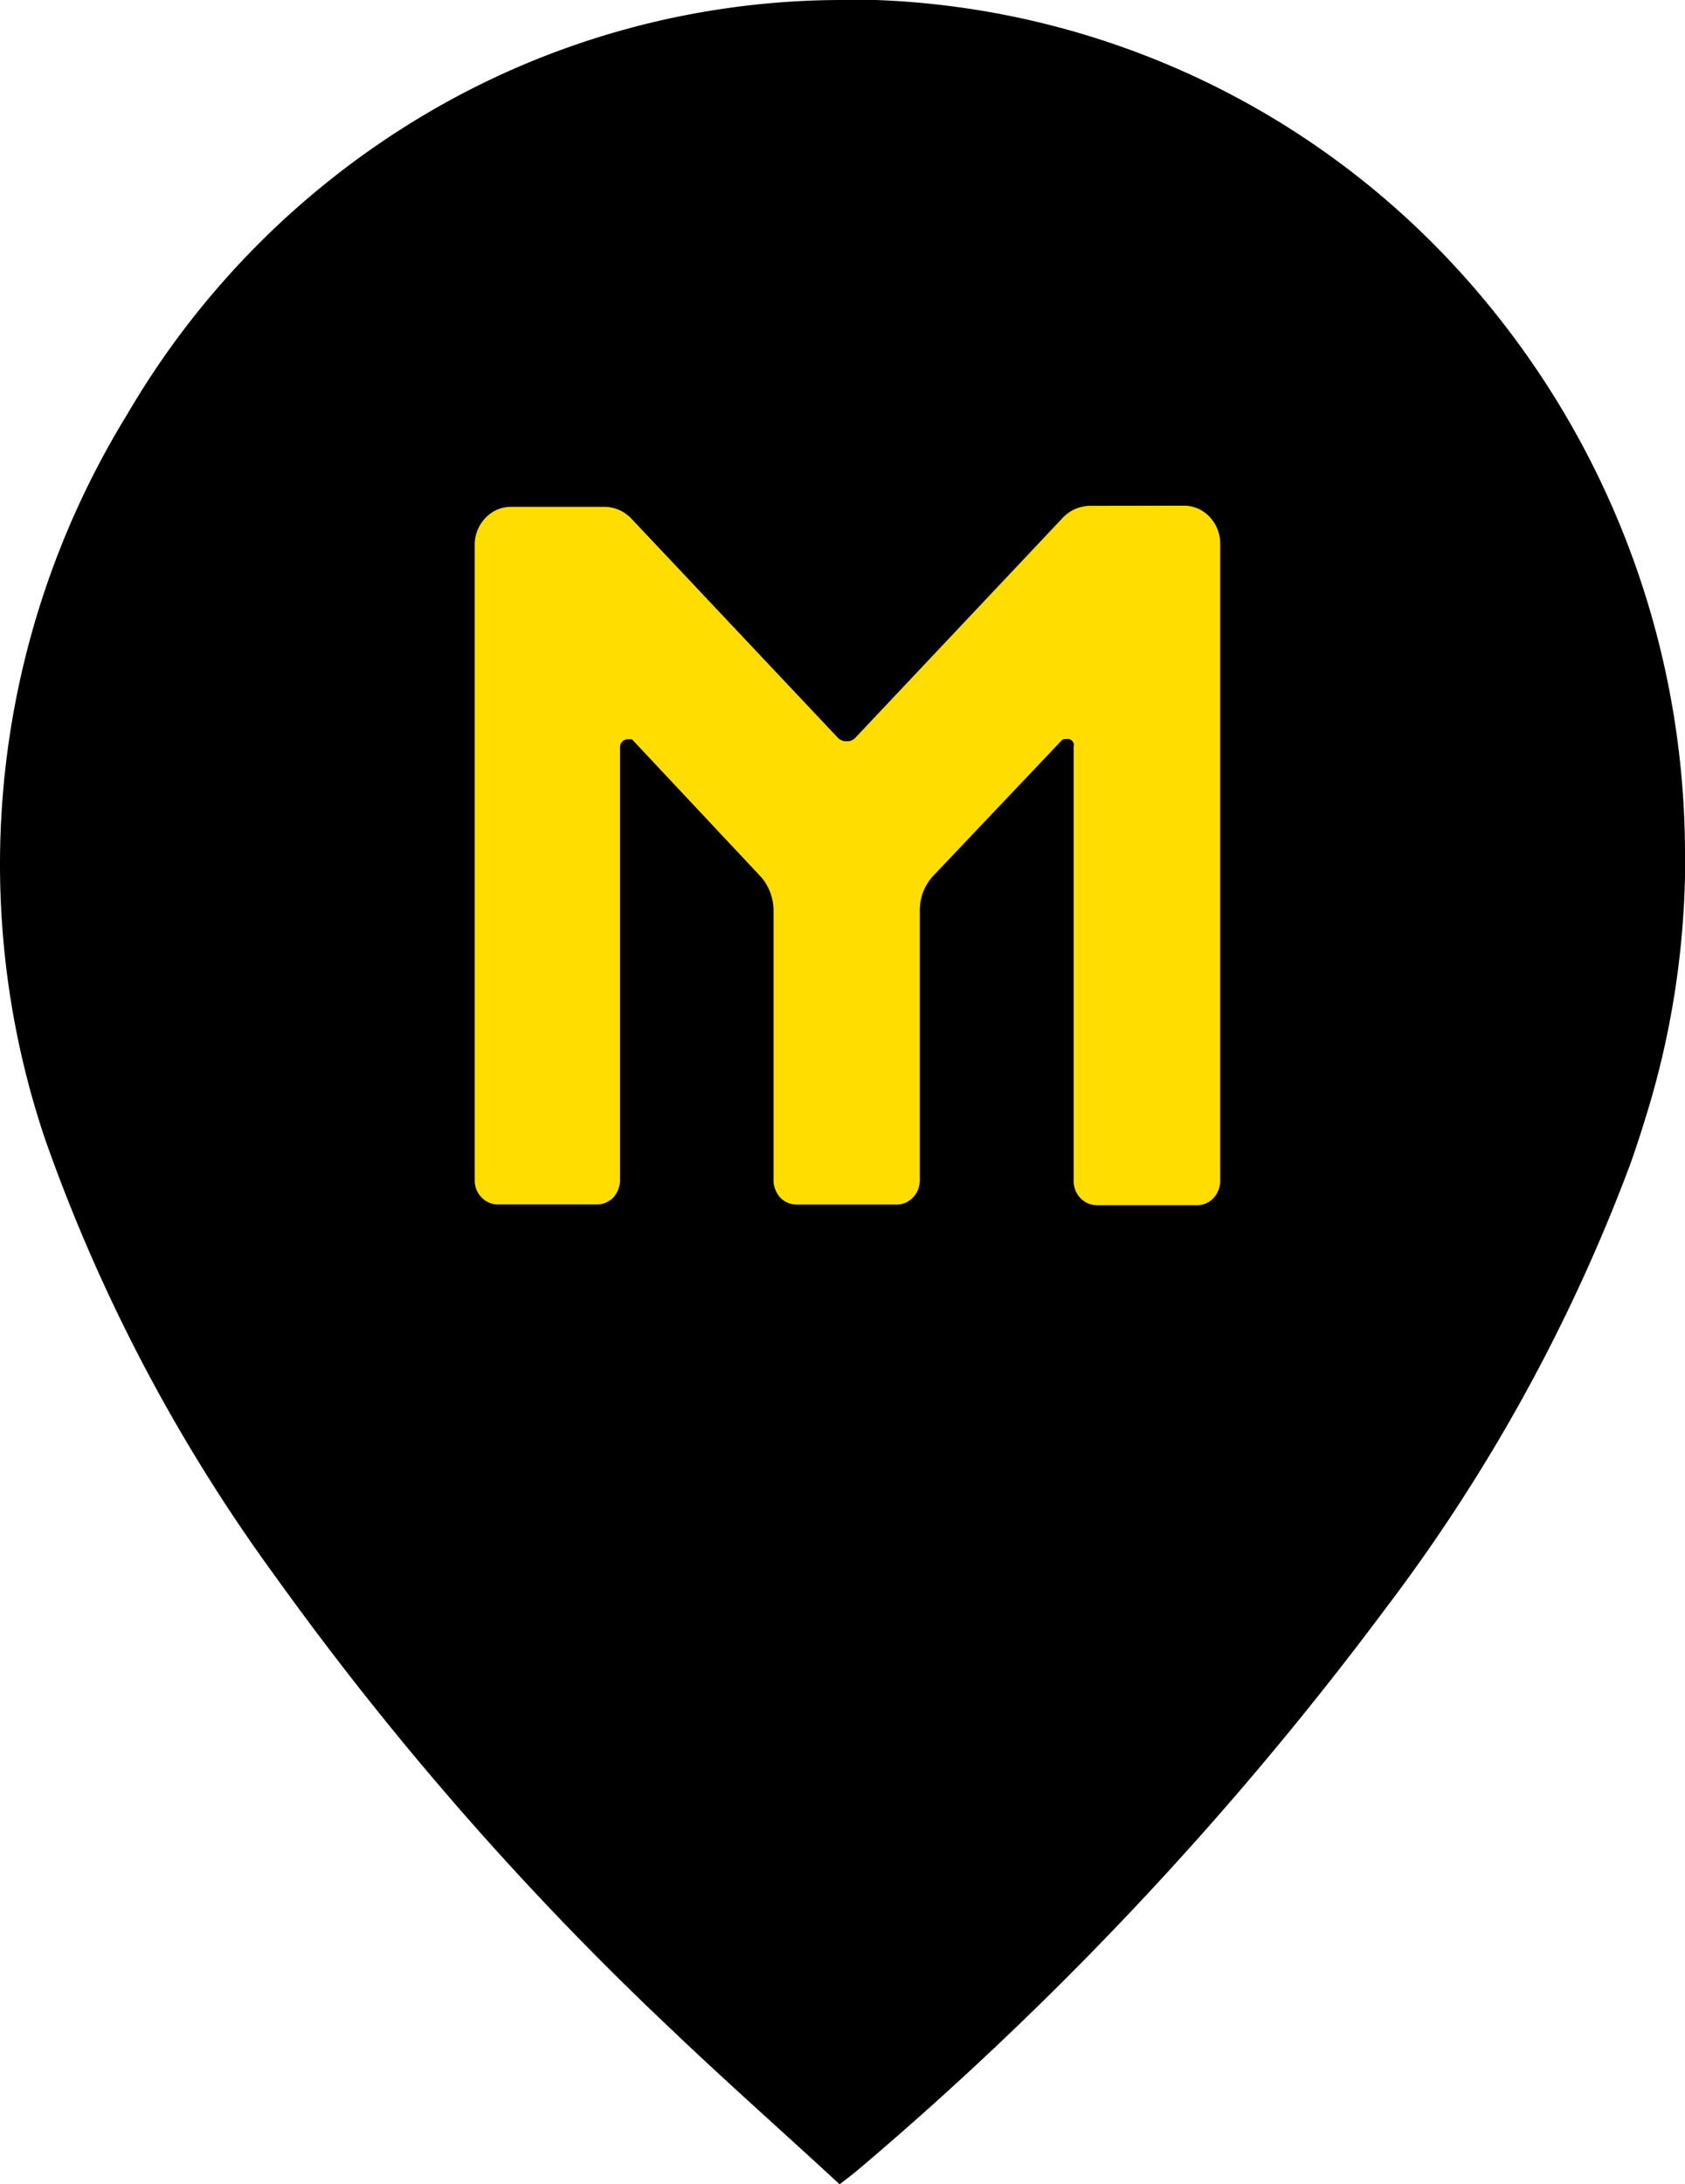
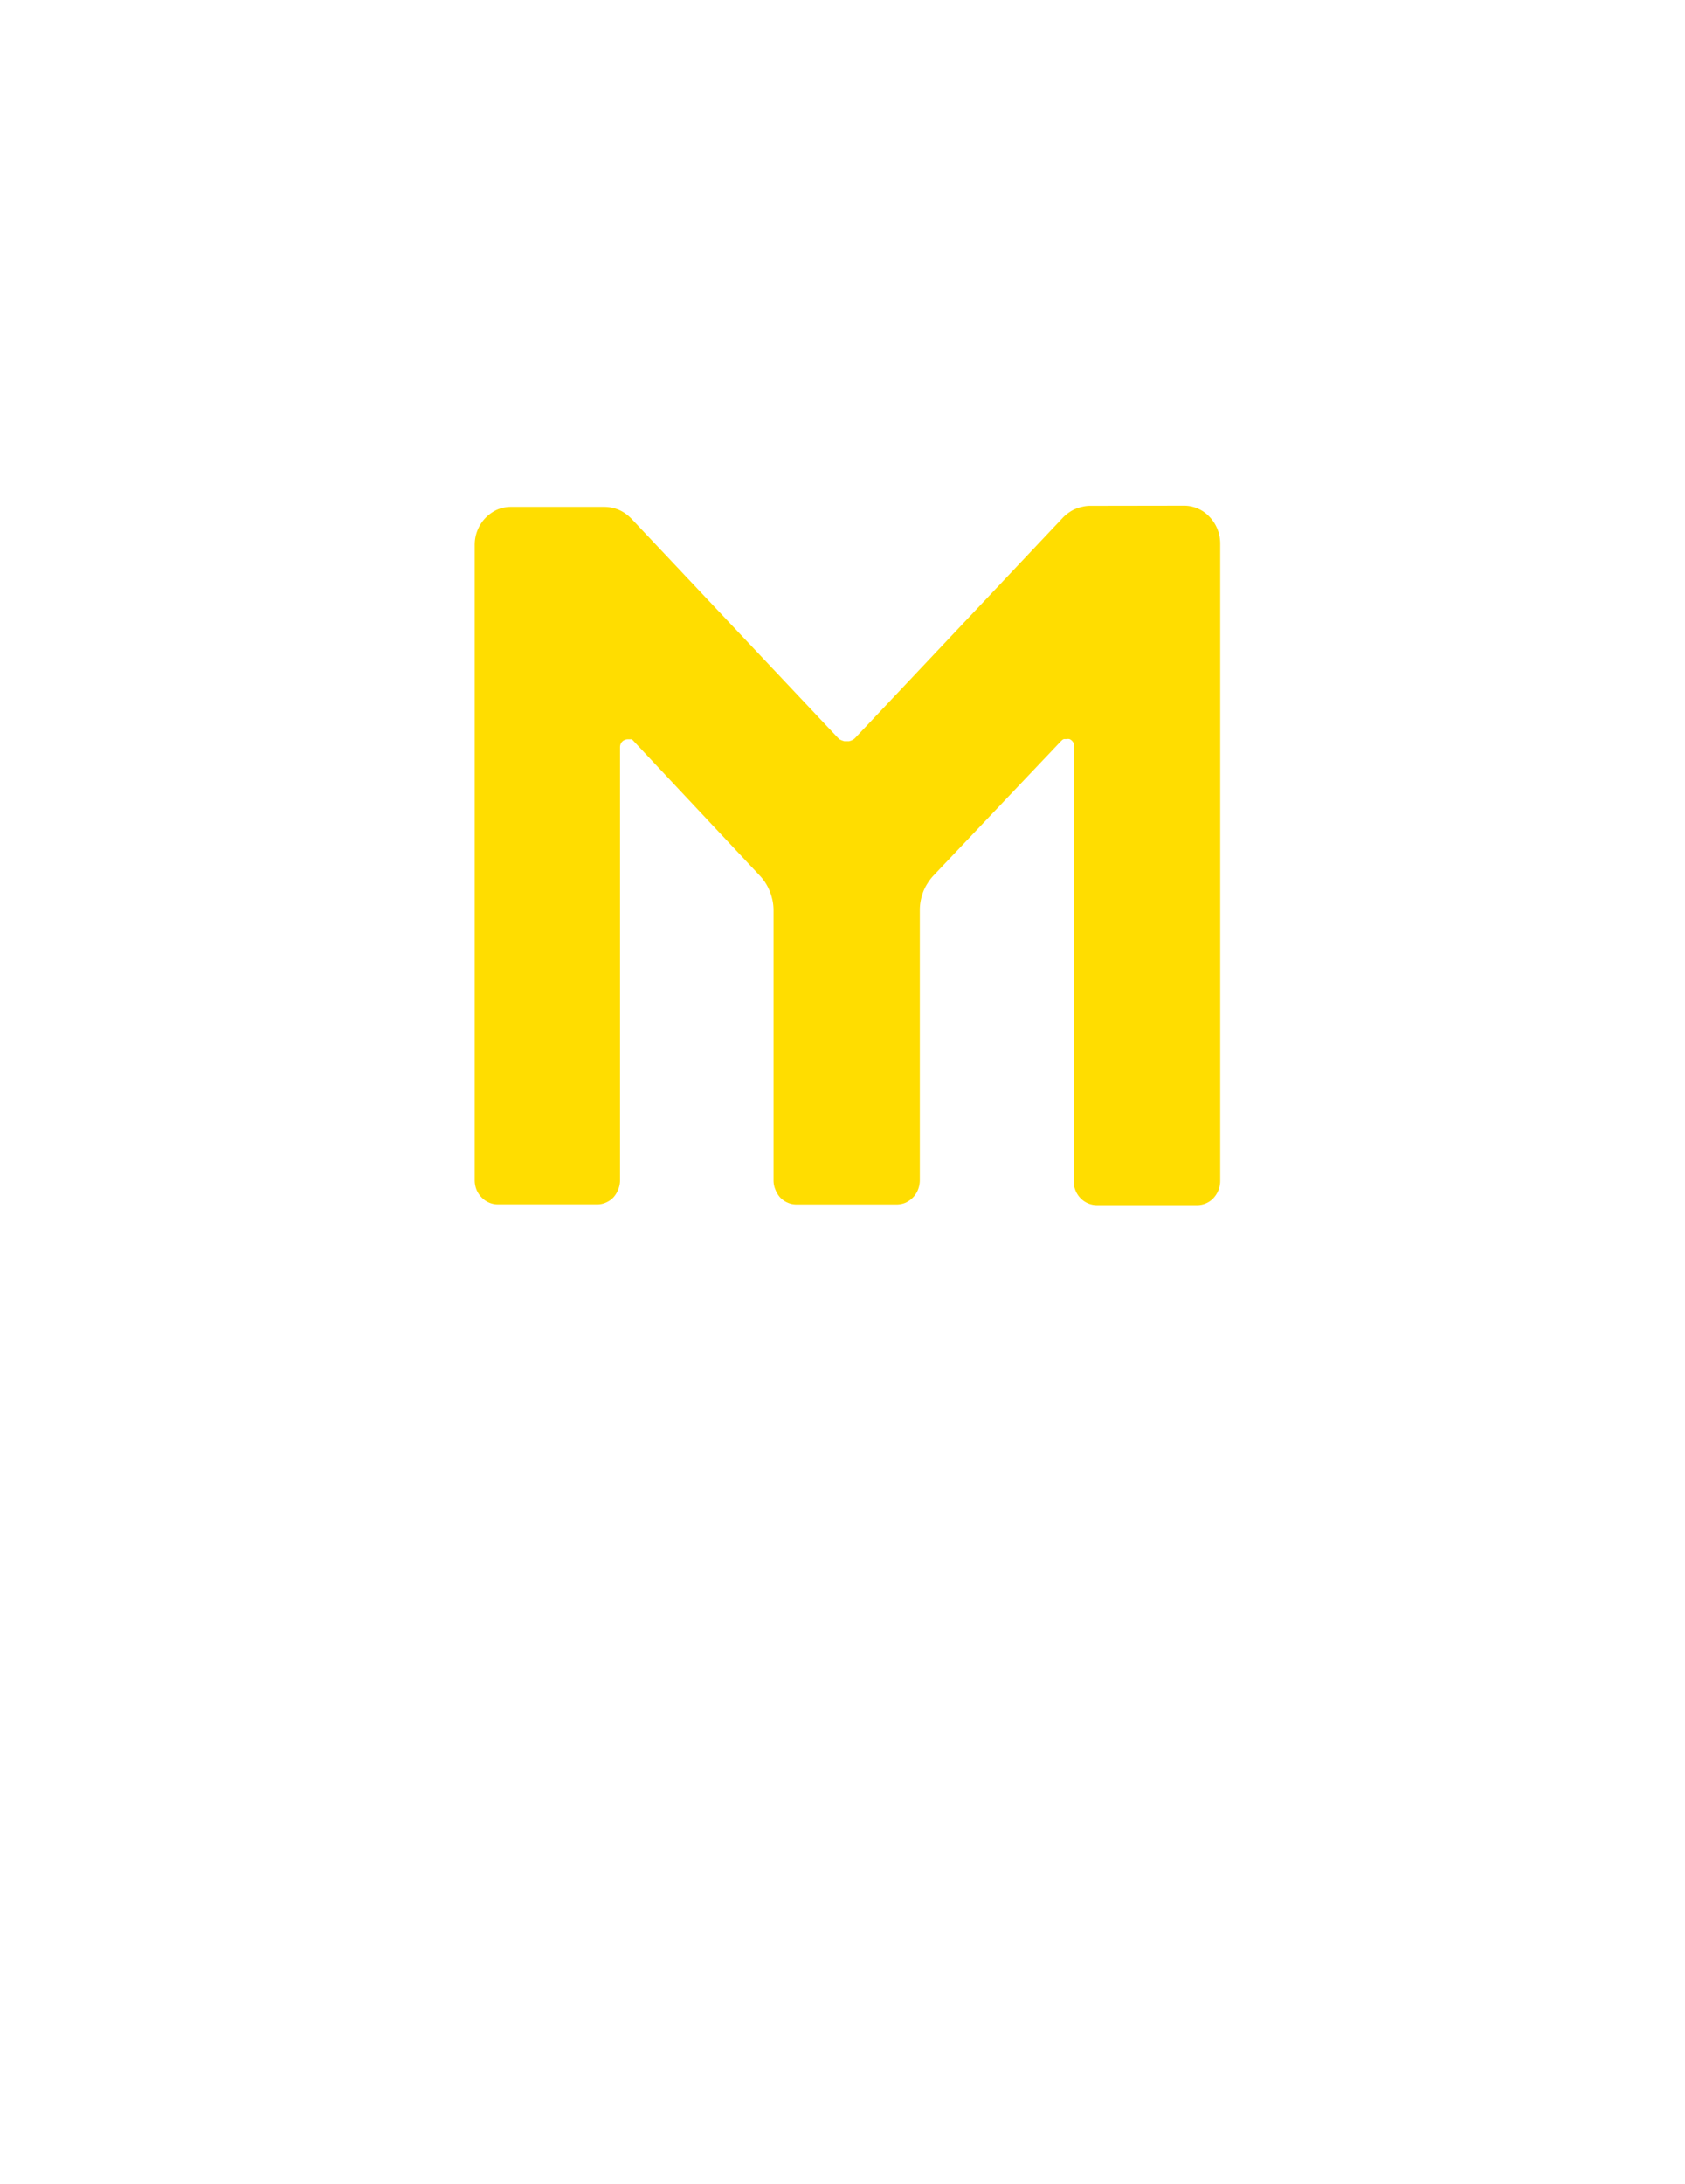
<svg xmlns="http://www.w3.org/2000/svg" width="35.5" height="46" viewBox="0 0 35.5 46">
  <defs>
    <style>.a{fill:#fd0;}</style>
  </defs>
  <g transform="translate(-0.622 -0.06)">
-     <path d="M36.122,18.076a18.241,18.241,0,0,0-4.962-12.53A17.476,17.476,0,0,0,19.071.06h-.7A17.261,17.261,0,0,0,9.712,2.39,17.735,17.735,0,0,0,3.306,8.78,18.1,18.1,0,0,0,1.57,24.045,35.692,35.692,0,0,0,6.424,33.26,66,66,0,0,0,14.8,42.83c1.143,1.09,2.326,2.134,3.511,3.23.171-.132.277-.21.374-.293A71.33,71.33,0,0,0,29.8,33.952a36.753,36.753,0,0,0,5.178-9.4q.161-.457.3-.912a18.321,18.321,0,0,0,.848-5.568Z" transform="translate(0 0)" />
    <path class="a" d="M32.287,17.872a.733.733,0,0,1,.543.234.817.817,0,0,1,.226.571V32.093a.534.534,0,0,1-.142.361.446.446,0,0,1-.155.11.465.465,0,0,1-.192.04H30.459a.484.484,0,0,1-.411-.23.514.514,0,0,1-.079-.281v-9.15a.182.182,0,0,0,0-.067.161.161,0,0,0-.037-.054.166.166,0,0,0-.053-.035.152.152,0,0,0-.061,0h-.058l-.029.016-.026.024-2.694,2.839a1,1,0,0,0-.121.159A.936.936,0,0,0,26.8,26a1.175,1.175,0,0,0-.055.194,1.03,1.03,0,0,0-.018.2v5.687a.548.548,0,0,1-.04.2.5.5,0,0,1-.105.161.526.526,0,0,1-.155.11.488.488,0,0,1-.19.038H24.13a.453.453,0,0,1-.19-.04.476.476,0,0,1-.155-.108.54.54,0,0,1-.1-.164.488.488,0,0,1-.04-.2V26.4a1.044,1.044,0,0,0-.018-.2A1.342,1.342,0,0,0,23.569,26a1.119,1.119,0,0,0-.09-.178.981.981,0,0,0-.121-.156l-2.673-2.85a.215.215,0,0,0-.026-.024h-.087a.166.166,0,0,0-.061.013.161.161,0,0,0-.05.032.151.151,0,0,0-.037.054.194.194,0,0,0-.013.07v9.115a.486.486,0,0,1-.04.2.521.521,0,0,1-.1.164.476.476,0,0,1-.155.108.445.445,0,0,1-.19.04H17.833a.471.471,0,0,1-.186-.04.48.48,0,0,1-.156-.111.516.516,0,0,1-.105-.161.548.548,0,0,1-.037-.2V18.7a.82.82,0,0,1,.126-.441.8.8,0,0,1,.34-.3.737.737,0,0,1,.3-.062h1.96a.815.815,0,0,1,.161.016.776.776,0,0,1,.153.048.746.746,0,0,1,.142.081.941.941,0,0,1,.124.108L25,22.76l.039.035.05.022.047.016h.1l.05-.016.045-.024a.286.286,0,0,0,.042-.038l4.362-4.624a.8.8,0,0,1,.124-.108.746.746,0,0,1,.142-.081.781.781,0,0,1,.153-.048.677.677,0,0,1,.163-.019Z" transform="translate(-6.726 -7.163)" />
  </g>
</svg>